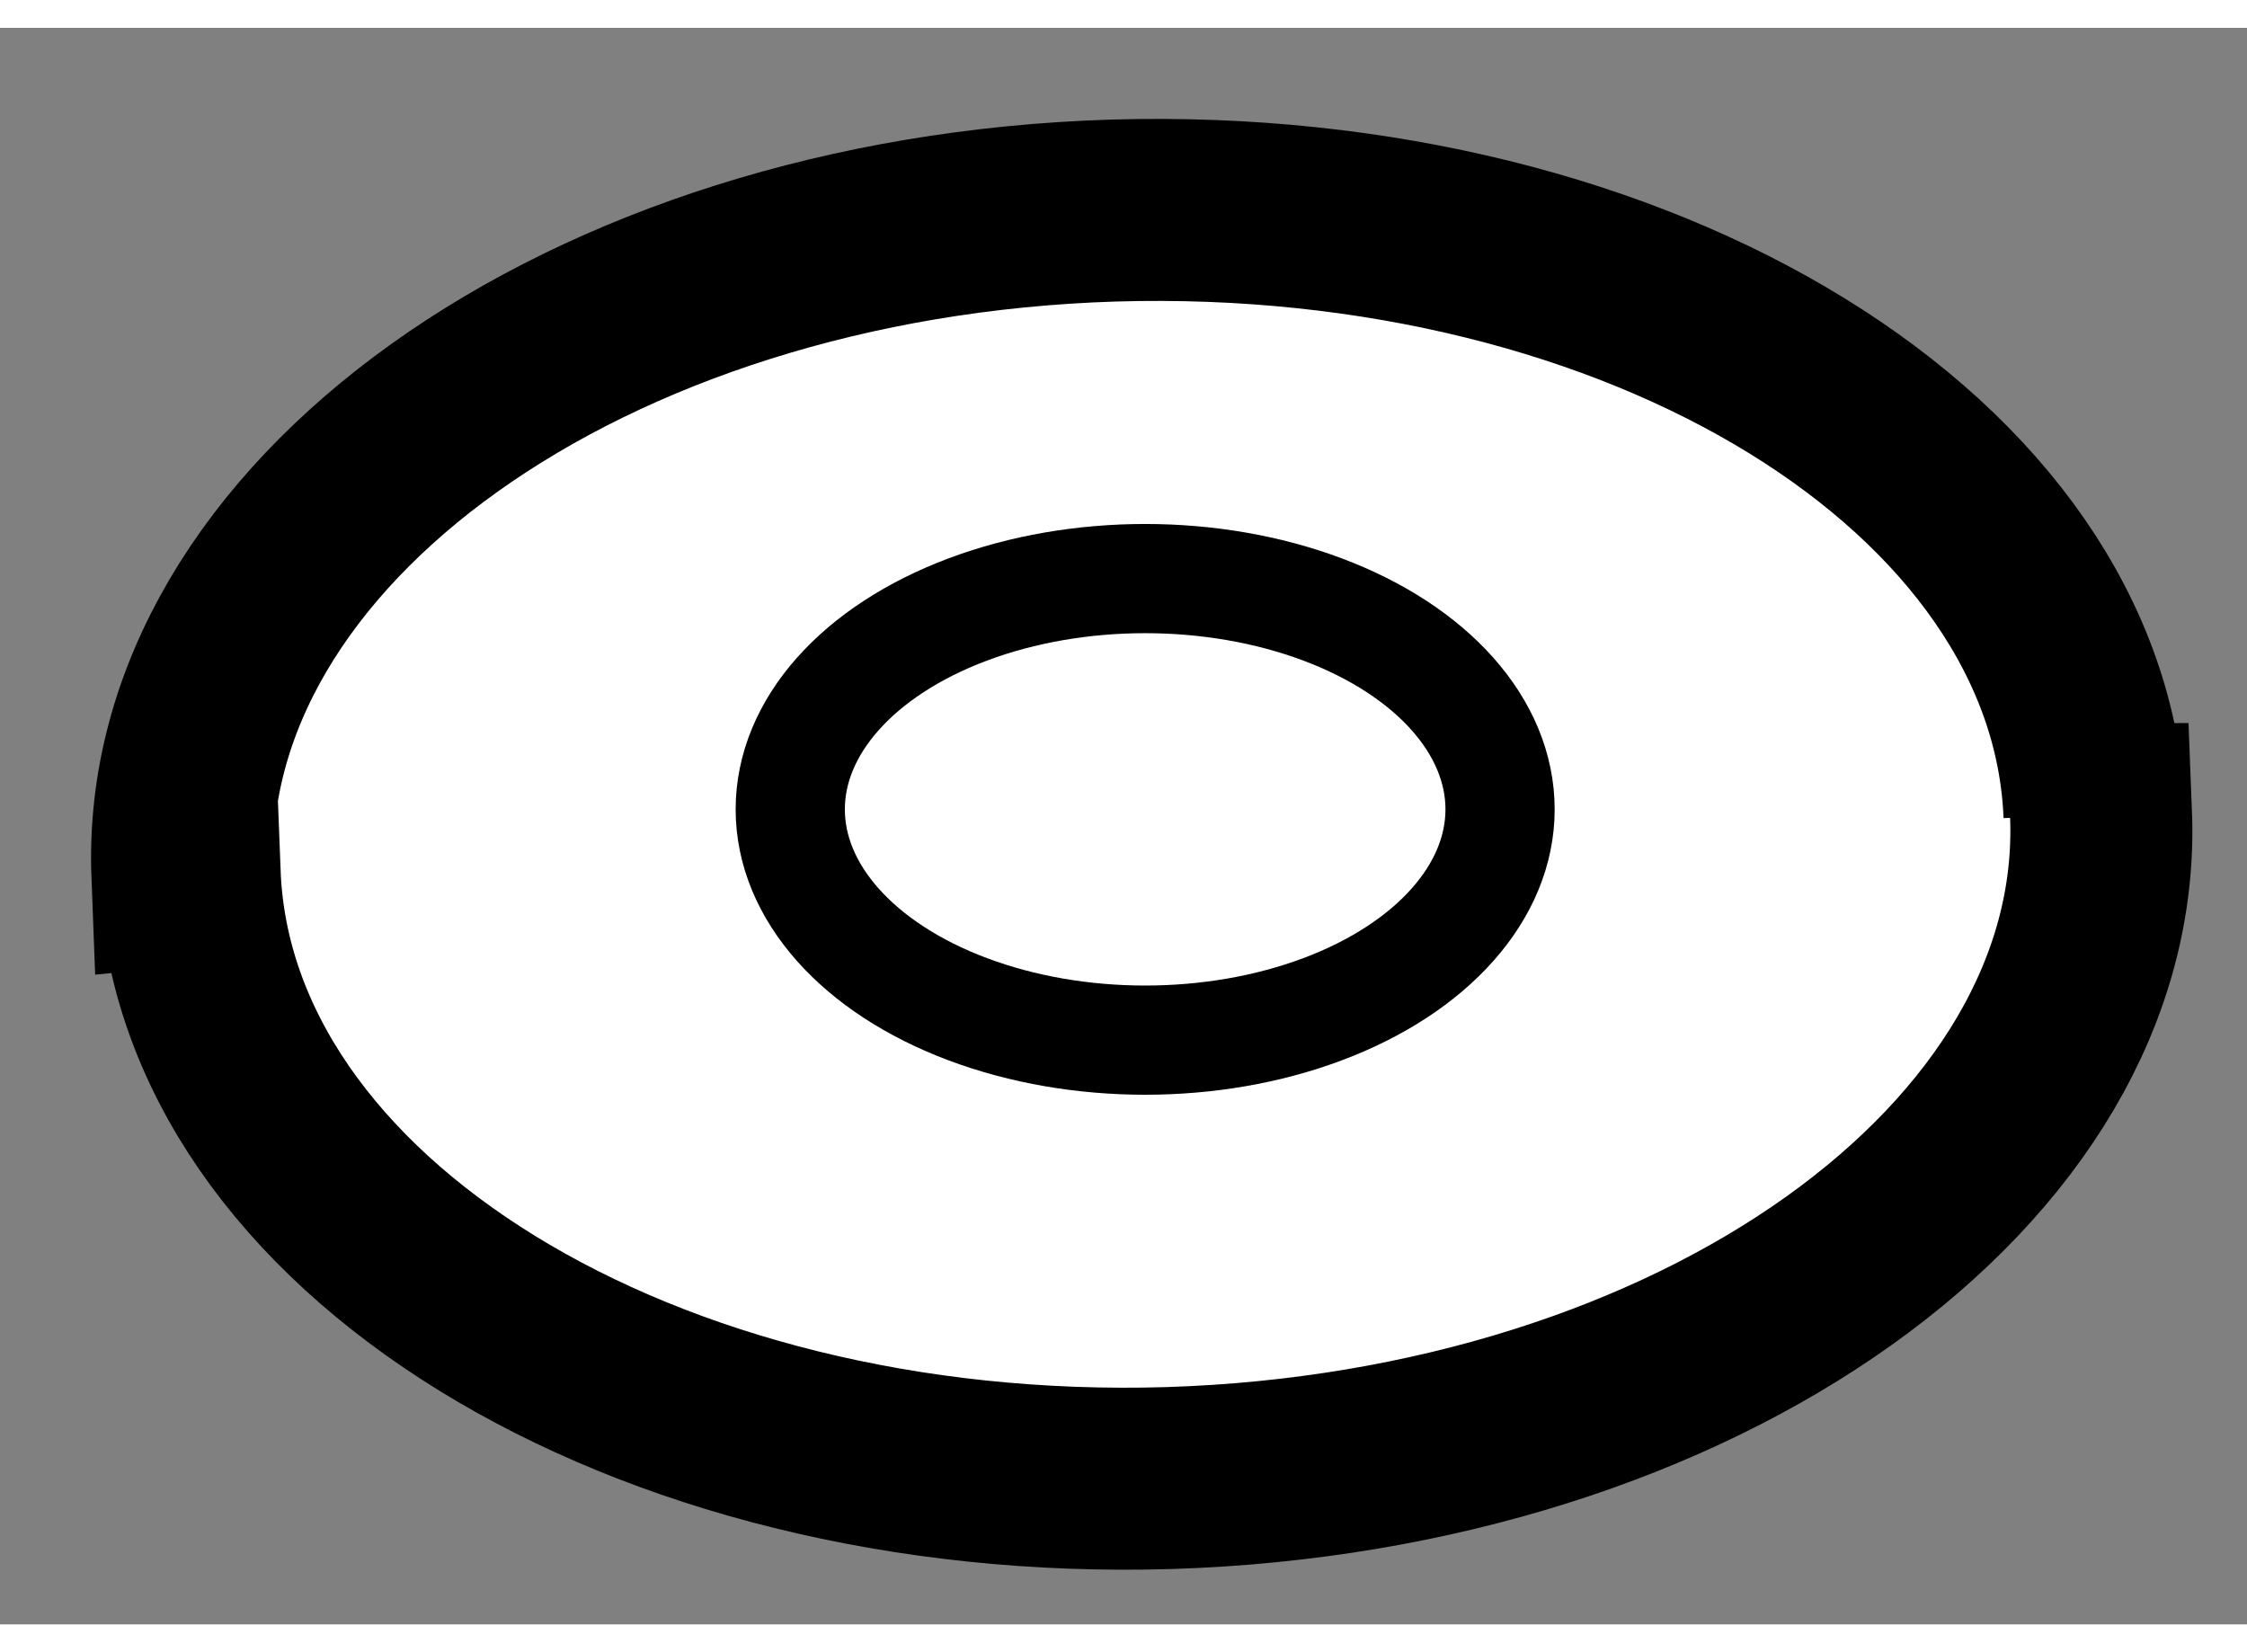
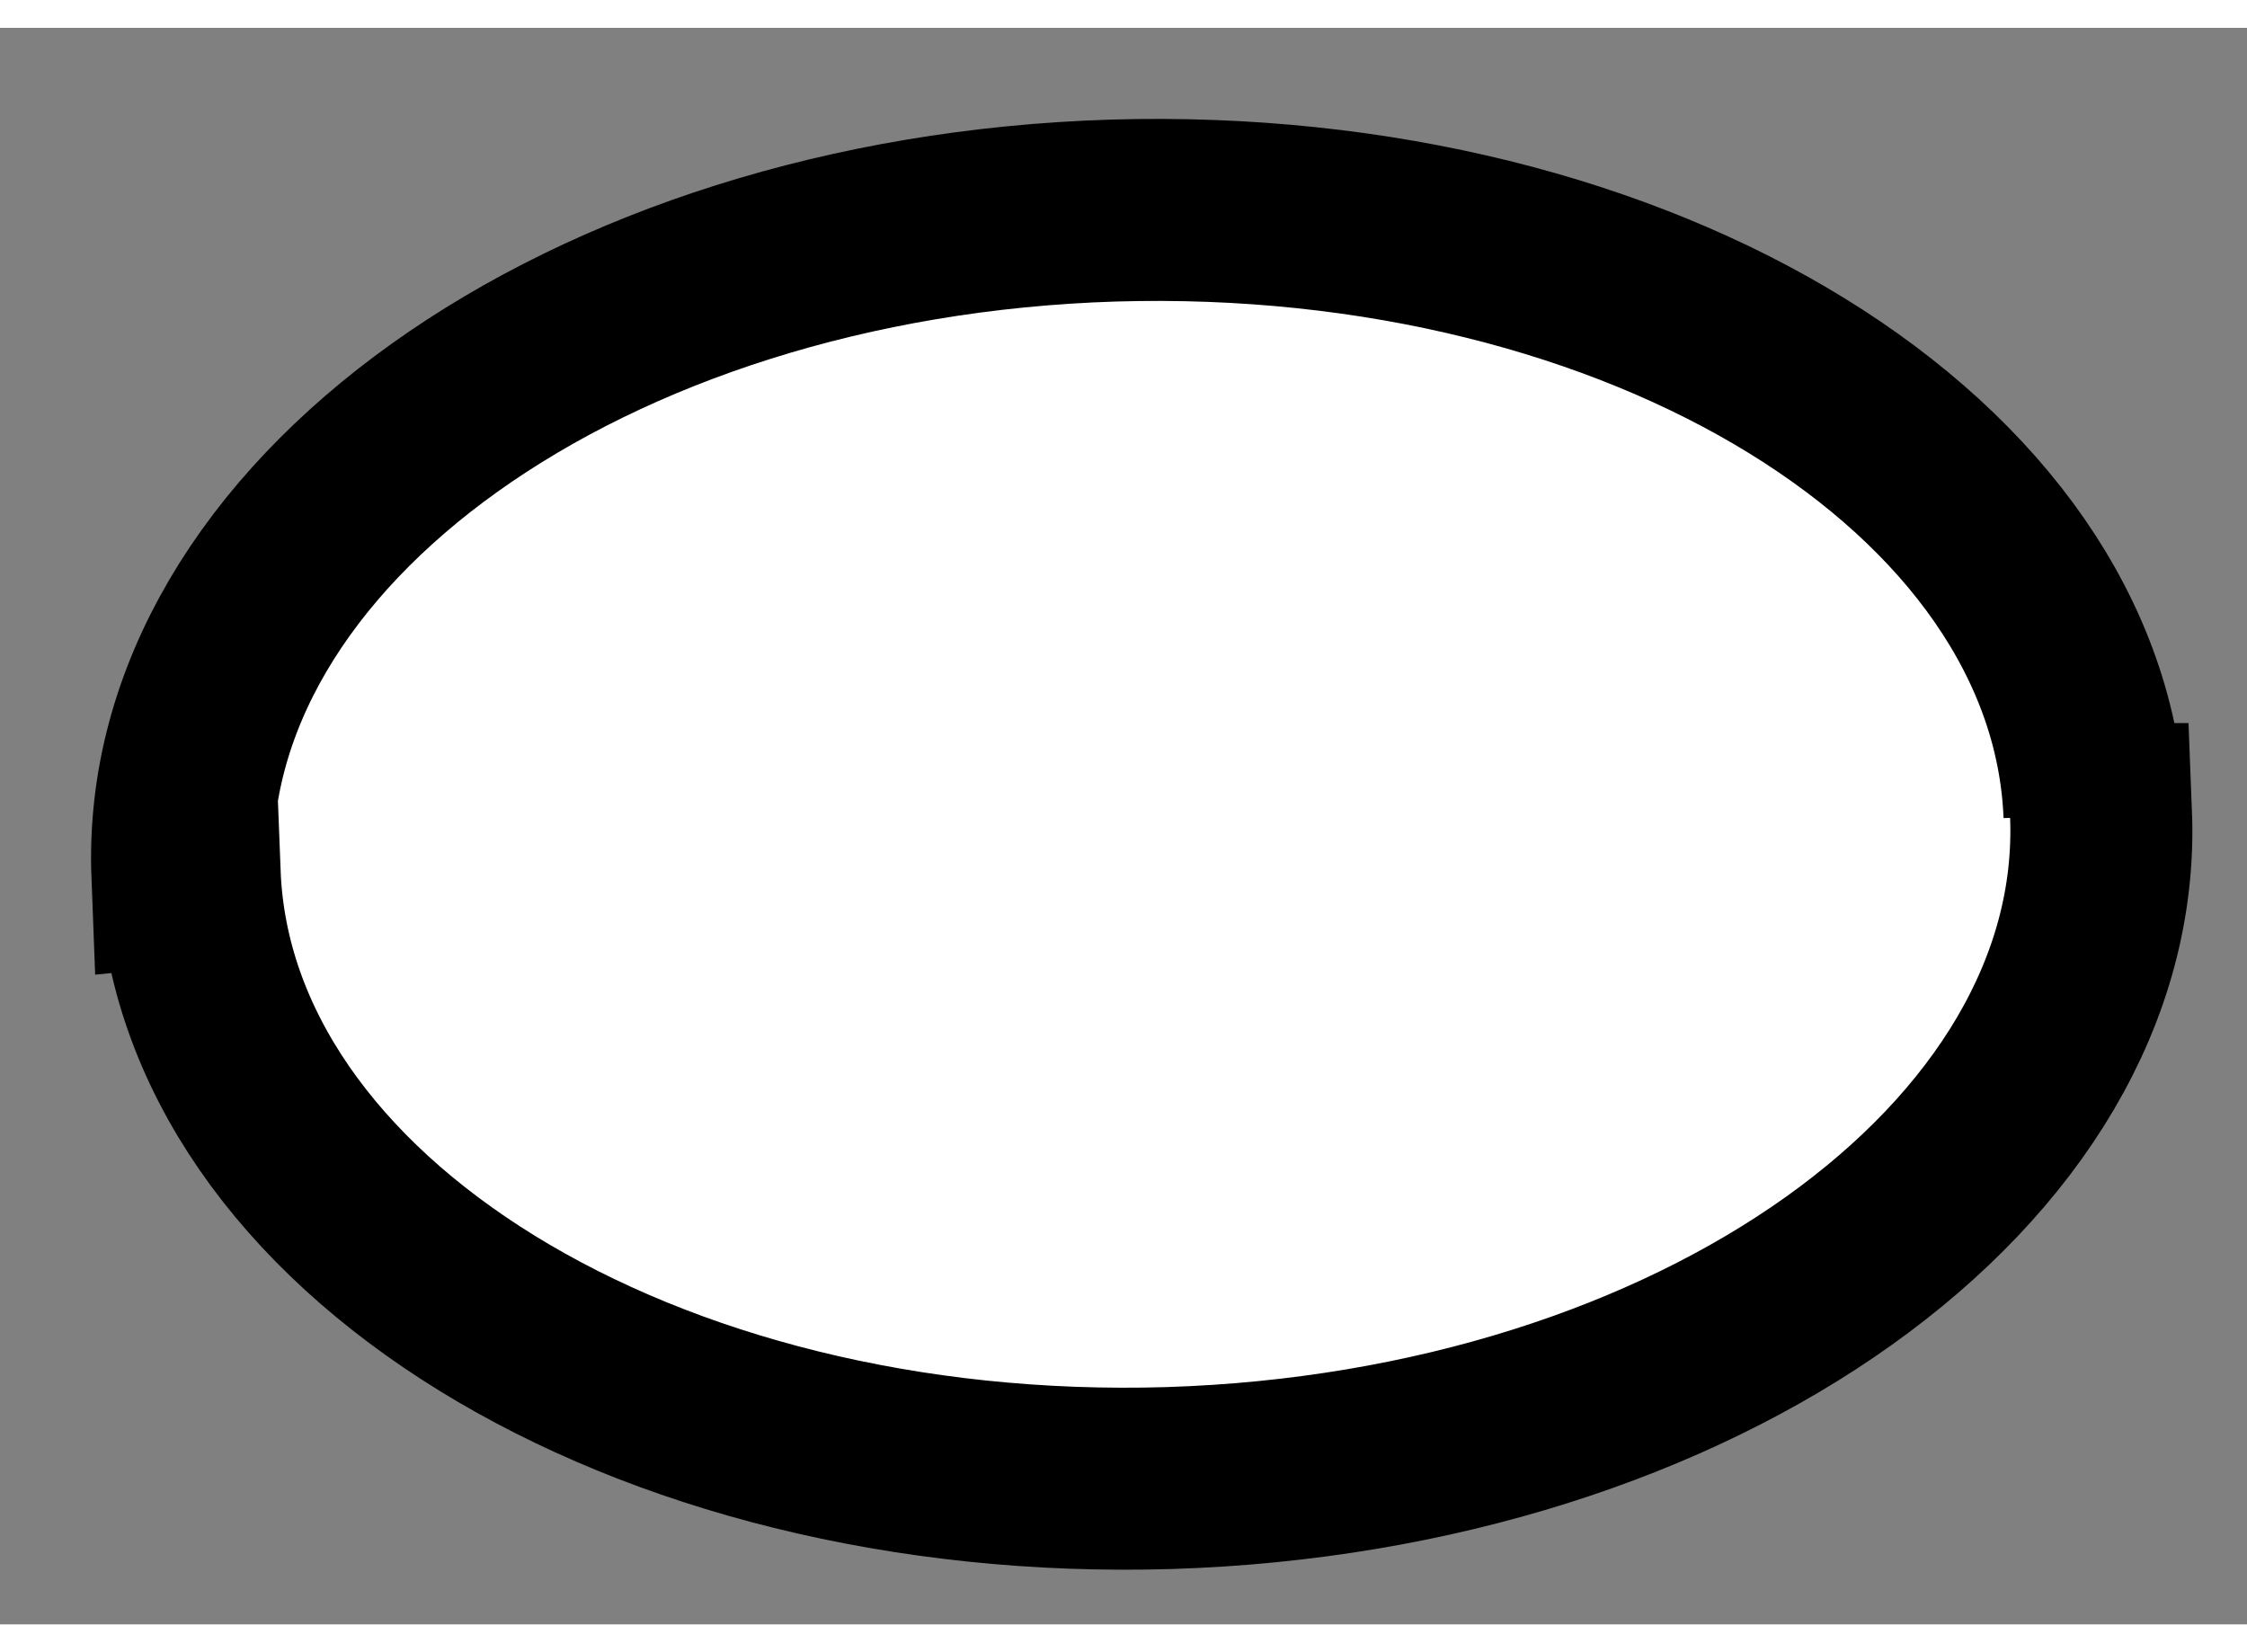
<svg xmlns="http://www.w3.org/2000/svg" version="1.1" x="0px" y="0px" width="244.8px" height="180px" viewBox="212.546 36.52 6.173 4.386" enable-background="new 0 0 244.8 180" xml:space="preserve">
  <rect x="212.546" y="36.52" width="6.173" height="4.386" fill="#808080" stroke="none" />
  <g>
    <path fill="#FFFFFF" stroke="#000000" stroke-width="0.5" d="M218.3,38.681c-0.038-0.959-1.244-1.702-2.696-1.659    c-1.449,0.045-2.594,0.863-2.557,1.824l0.02-0.002c0.037,0.961,1.243,1.704,2.692,1.66c1.451-0.046,2.597-0.862,2.559-1.824H218.3    z" />
-     <ellipse fill="none" stroke="#000000" stroke-width="0.3" cx="215.692" cy="38.667" rx="0.975" ry="0.634" />
  </g>
</svg>